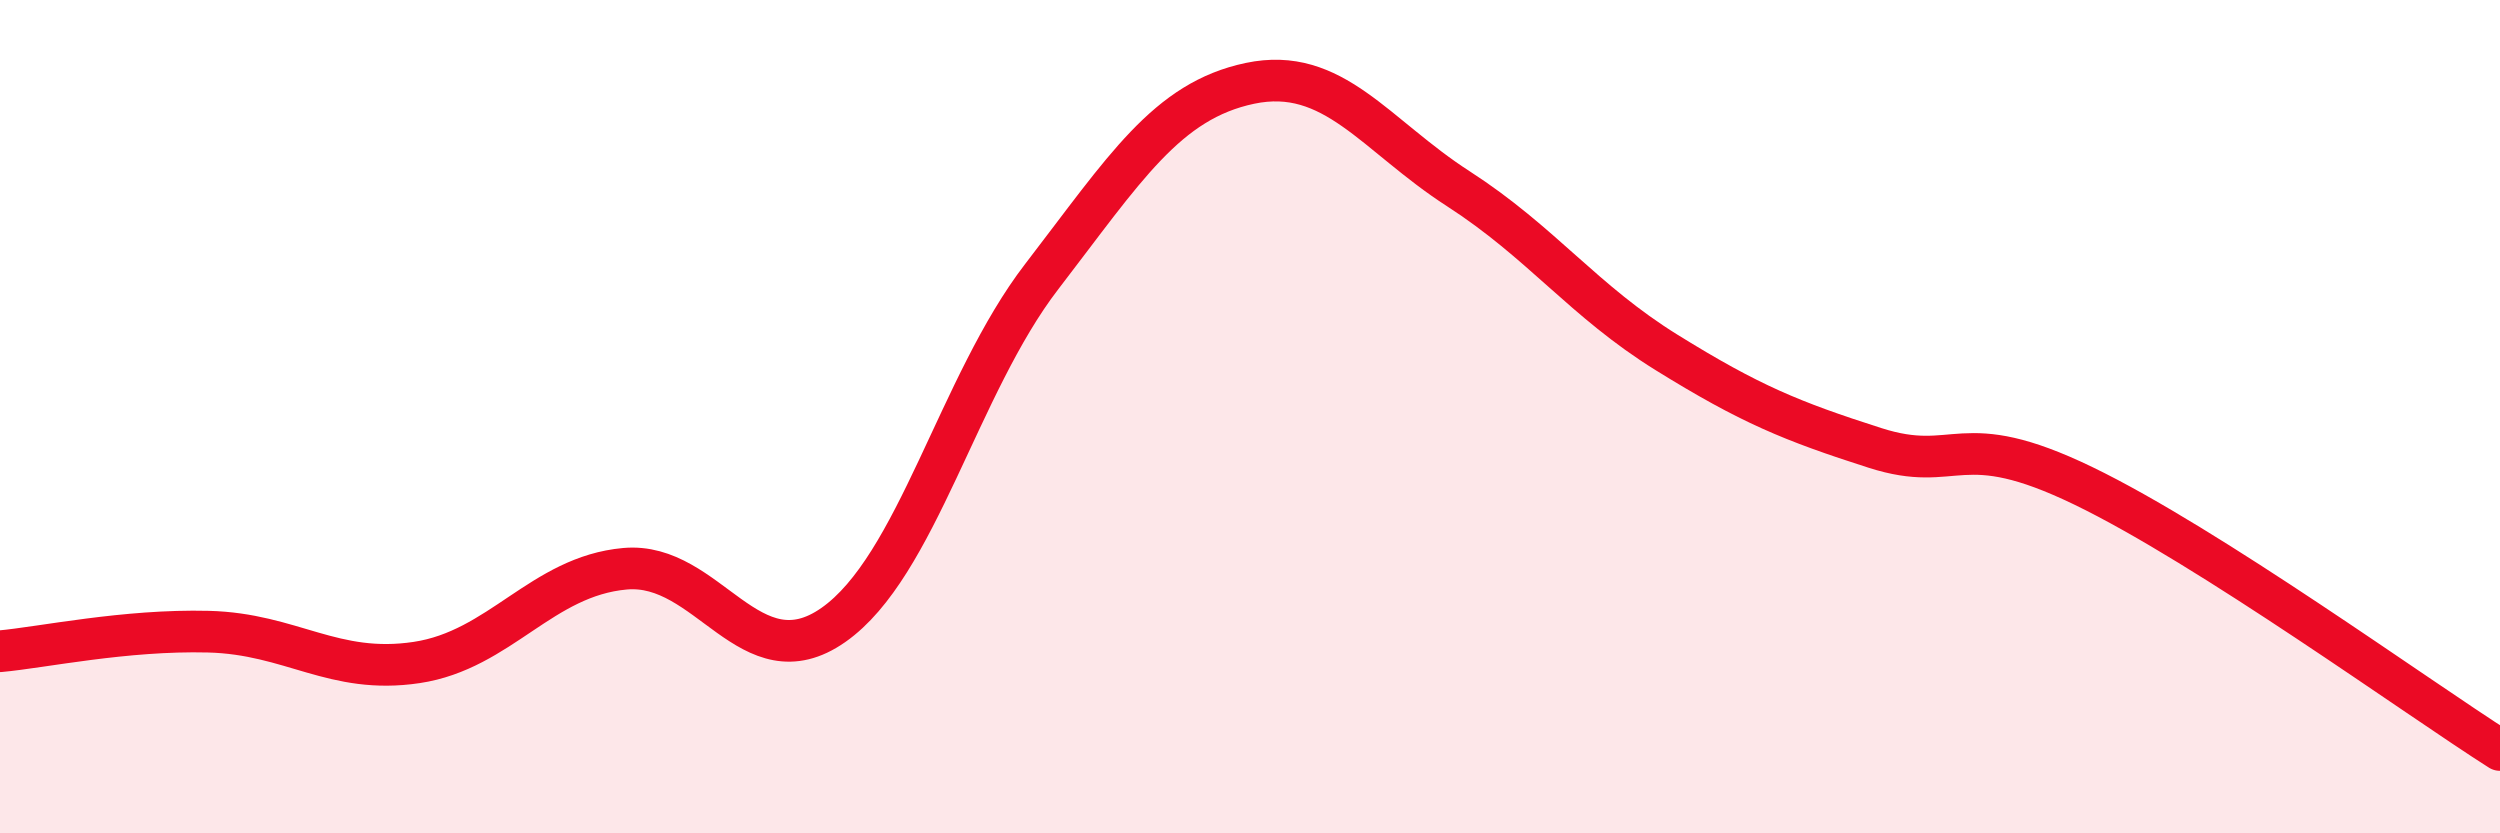
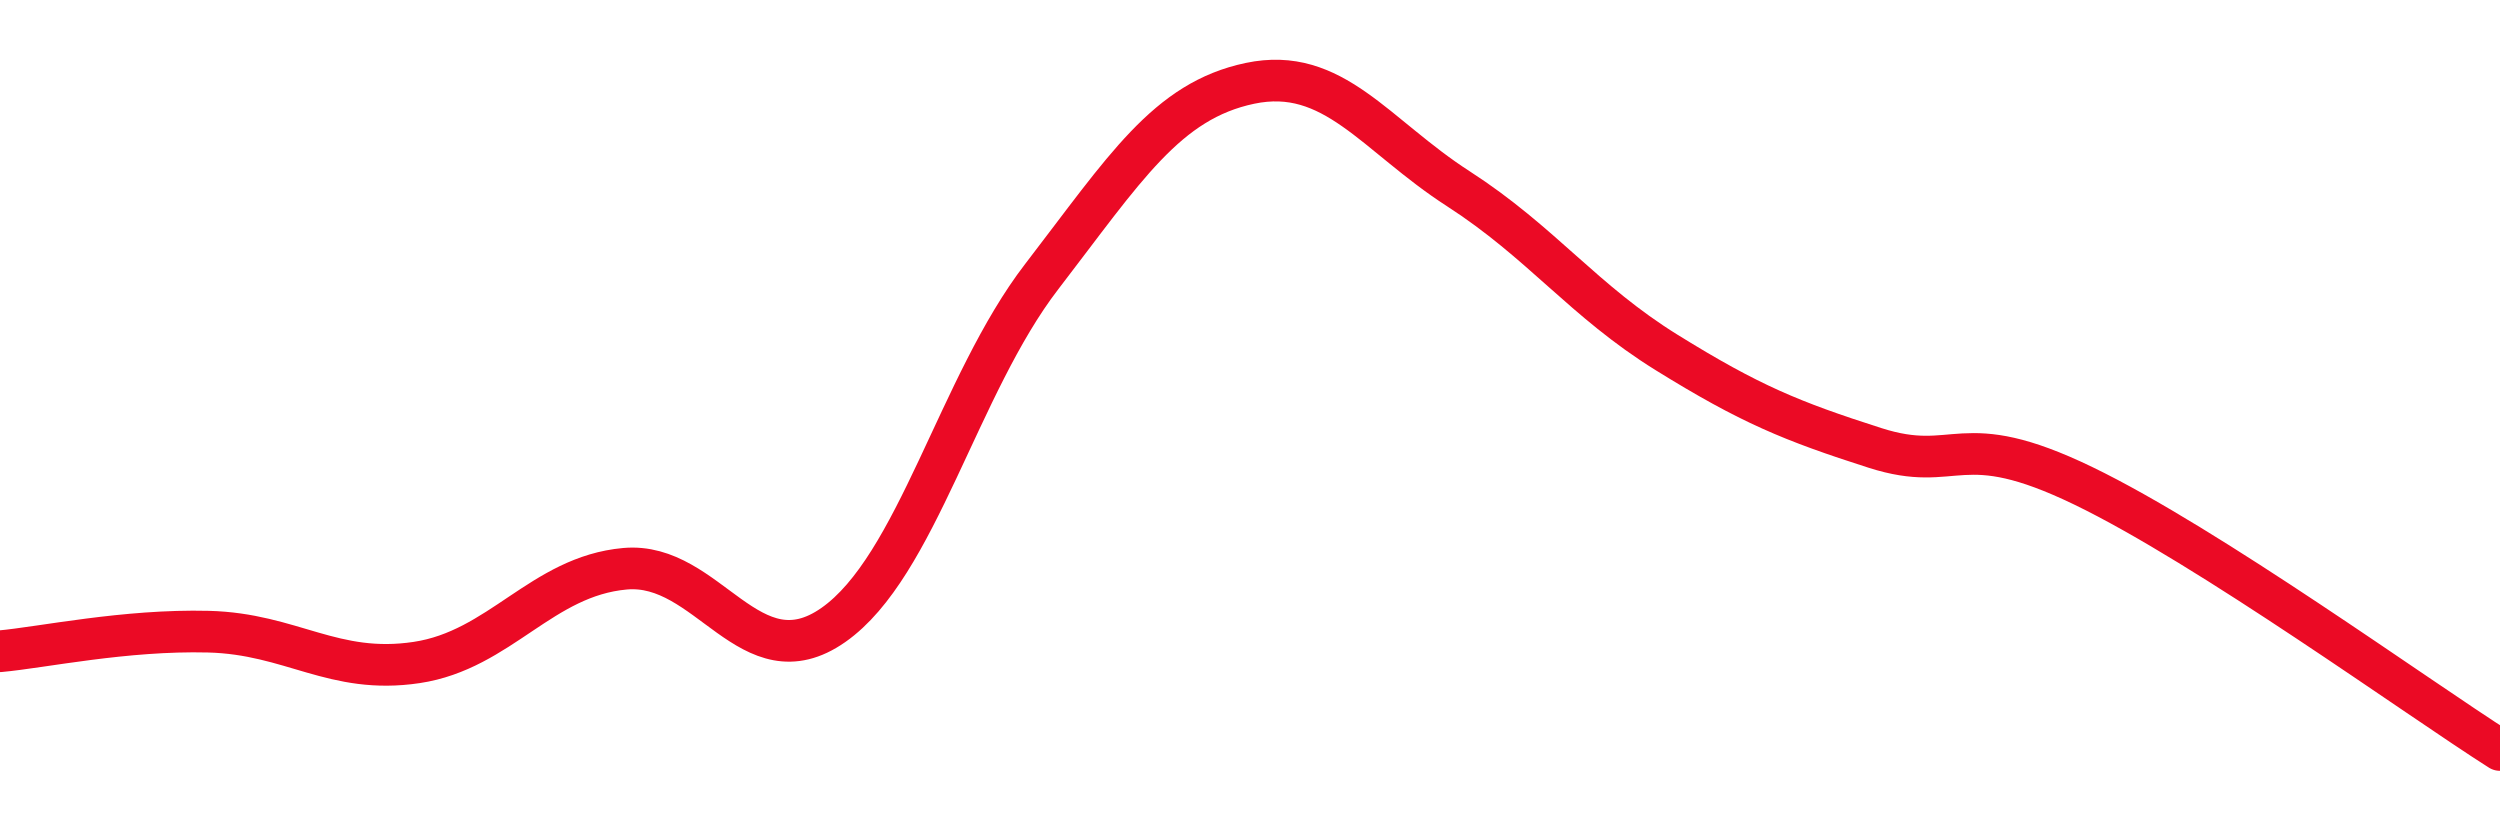
<svg xmlns="http://www.w3.org/2000/svg" width="60" height="20" viewBox="0 0 60 20">
-   <path d="M 0,15.63 C 1,15.54 3,15.11 5,15.16 C 7,15.21 8,16.2 10,15.9 C 12,15.6 13,13.83 15,13.65 C 17,13.47 18,16.4 20,15 C 22,13.6 23,9.24 25,6.64 C 27,4.04 28,2.42 30,2 C 32,1.58 33,3.24 35,4.53 C 37,5.82 38,7.22 40,8.46 C 42,9.7 43,10.11 45,10.75 C 47,11.39 47,10.21 50,11.66 C 53,13.11 58,16.73 60,18L60 20L0 20Z" fill="#EB0A25" opacity="0.1" stroke-linecap="round" stroke-linejoin="round" />
  <path d="M 0,15.63 C 1,15.54 3,15.11 5,15.16 C 7,15.21 8,16.2 10,15.9 C 12,15.6 13,13.83 15,13.65 C 17,13.47 18,16.4 20,15 C 22,13.6 23,9.24 25,6.64 C 27,4.04 28,2.42 30,2 C 32,1.58 33,3.24 35,4.53 C 37,5.82 38,7.22 40,8.46 C 42,9.7 43,10.11 45,10.75 C 47,11.39 47,10.21 50,11.66 C 53,13.11 58,16.73 60,18" stroke="#EB0A25" stroke-width="1" fill="none" stroke-linecap="round" stroke-linejoin="round" />
</svg>